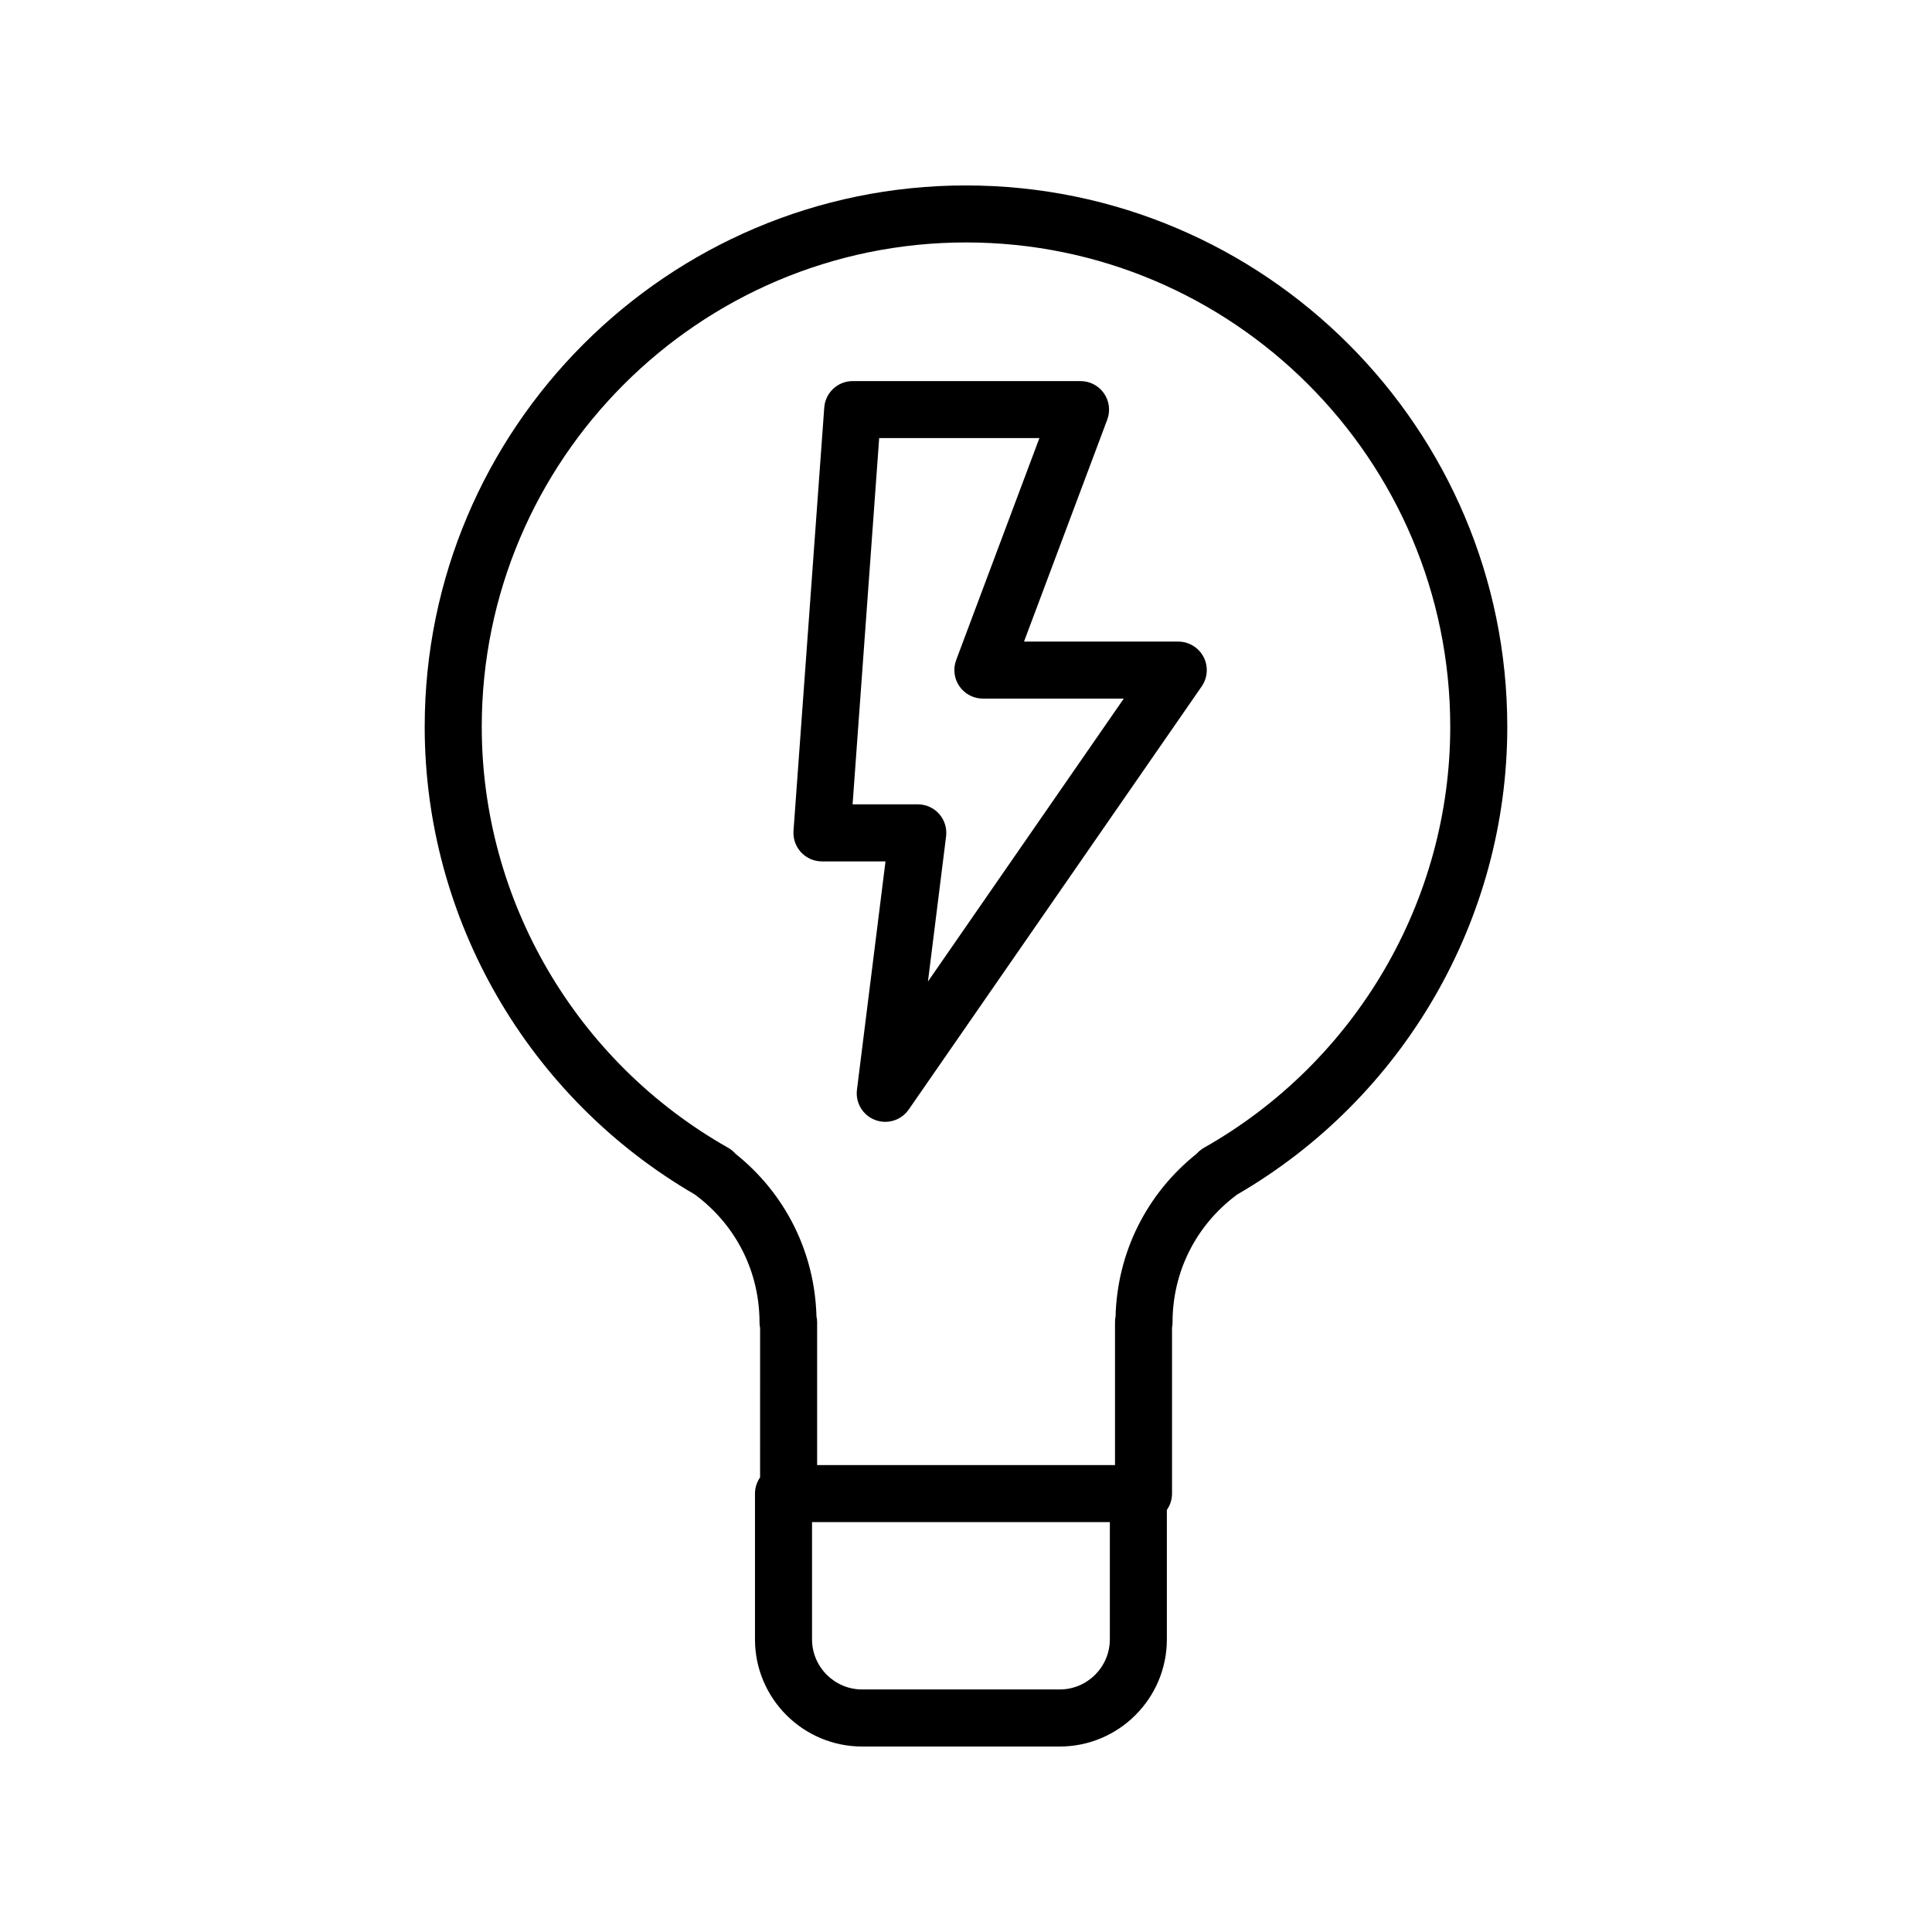
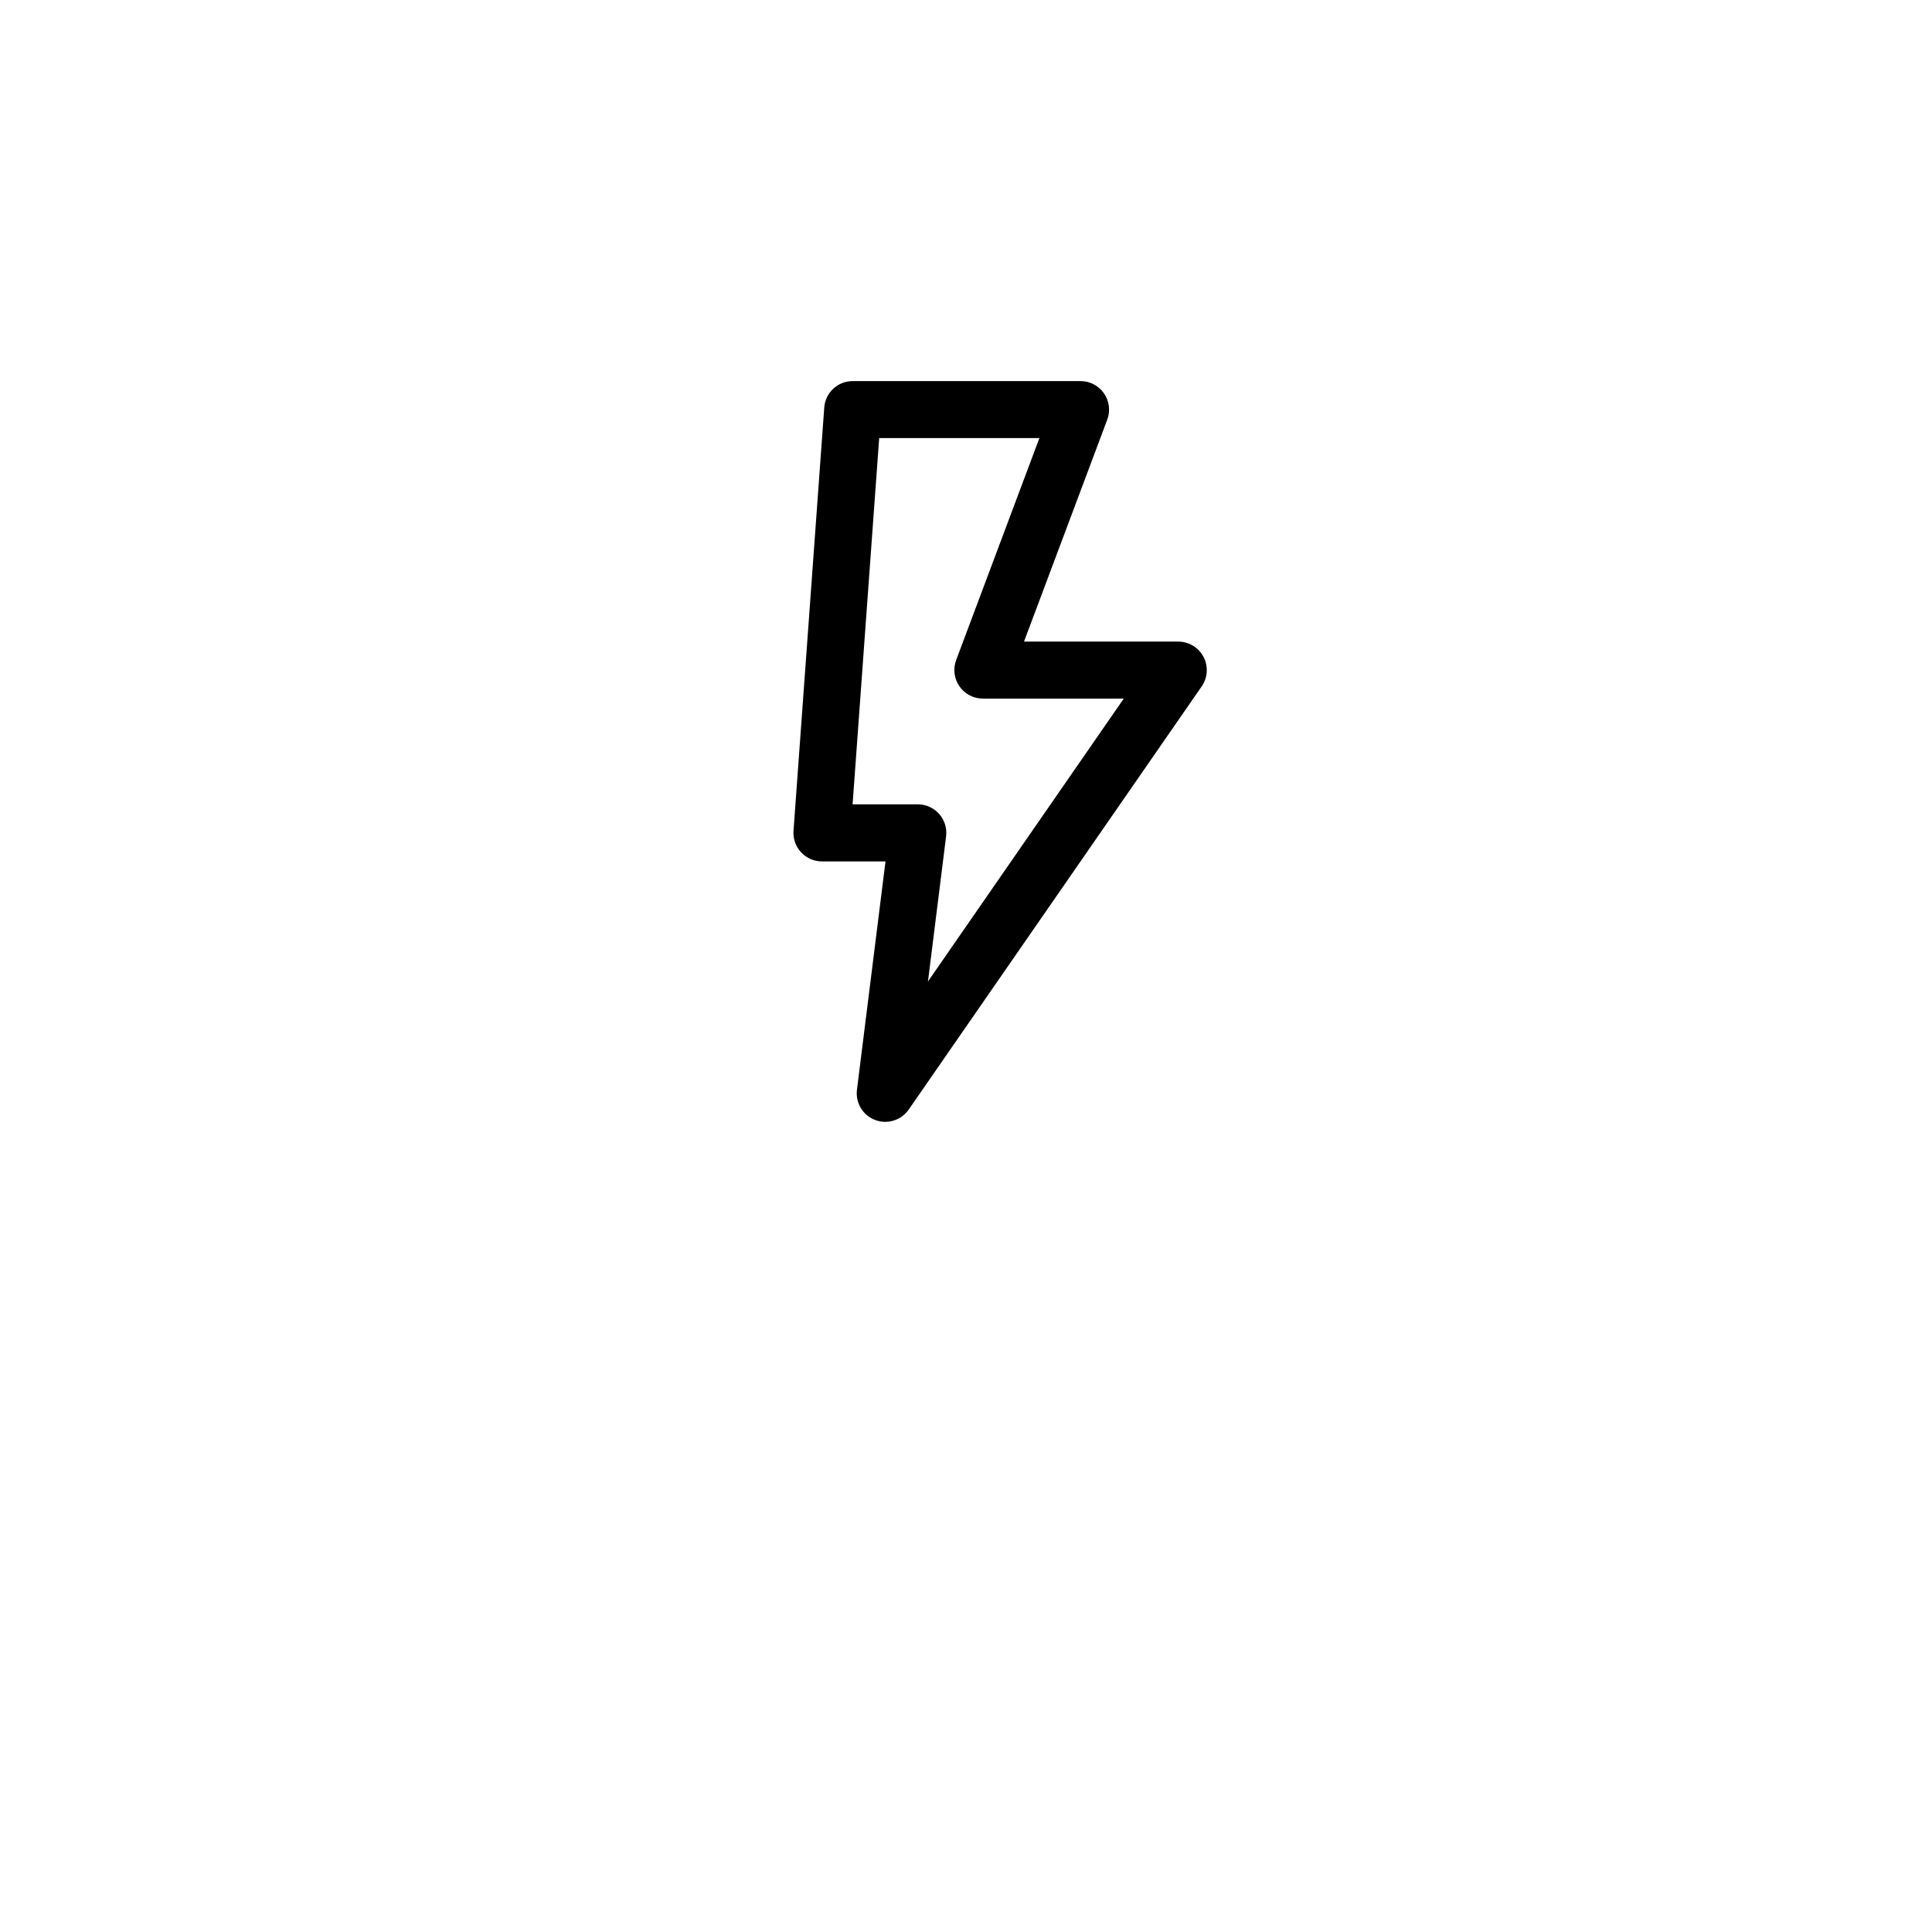
<svg xmlns="http://www.w3.org/2000/svg" fill="#000000" width="800px" height="800px" version="1.1" viewBox="144 144 512 512">
  <g>
-     <path d="m400.01 193.14c-79.102 0-143.46 64.363-143.46 143.48 0 50.949 27.398 98.297 71.613 123.95 0.098 0.074 0.191 0.152 0.289 0.227 10.695 8.039 16.828 20.309 16.828 33.668 0 0.504 0.055 0.992 0.156 1.477l-0.004 39.586c-0.848 1.219-1.355 2.699-1.355 4.301v38.621c0 15.66 12.746 28.398 28.41 28.398h52.336c15.664 0 28.41-12.734 28.41-28.398v-34.305c0.855-1.223 1.367-2.711 1.367-4.316v-43.957c0.09-0.465 0.137-0.938 0.137-1.41 0-13.348 6.133-25.617 16.828-33.676 0.102-0.07 0.188-0.137 0.277-0.211 44.211-25.641 71.605-72.988 71.605-123.96 0.004-79.102-64.344-143.47-143.44-143.47zm38.109 385.3c0 7.324-5.965 13.285-13.297 13.285h-52.328c-7.332 0-13.297-5.961-13.297-13.285v-31.066h78.926v31.066zm24.965-130.28c-0.734 0.418-1.375 0.945-1.91 1.547-13.316 10.617-21.098 26.207-21.539 43.207-0.102 0.492-0.145 0.996-0.145 1.512v37.836h-78.941v-37.852c0-0.535-0.059-1.062-0.176-1.578-0.465-16.949-8.207-32.484-21.461-43.07-0.551-0.629-1.211-1.176-1.965-1.602-40.27-22.781-65.277-65.523-65.277-111.55 0-70.773 57.574-128.36 128.34-128.36 70.754 0 128.32 57.586 128.32 128.36 0 46.031-25.004 88.773-65.25 111.55z" />
    <path d="m456.25 314.03h-40.875l22.062-58.824c0.867-2.324 0.539-4.922-0.867-6.957s-3.727-3.254-6.207-3.254h-60.391c-3.961 0-7.25 3.055-7.535 7.012l-8.148 112.17c-0.152 2.09 0.574 4.152 2 5.691 1.43 1.535 3.438 2.414 5.535 2.414h16.844l-7.566 60.52c-0.434 3.457 1.551 6.758 4.801 8 0.883 0.332 1.793 0.5 2.695 0.5 2.422 0 4.769-1.168 6.219-3.254l77.648-112.15c1.602-2.312 1.789-5.324 0.484-7.812-1.309-2.492-3.894-4.055-6.699-4.055zm-66.332 90.078 4.805-38.457c0.273-2.152-0.398-4.309-1.828-5.941-1.438-1.621-3.496-2.555-5.668-2.555h-17.281l7.047-97.055h42.461l-22.059 58.824c-0.871 2.324-0.543 4.922 0.867 6.957s3.727 3.254 6.207 3.254h37.344z" />
  </g>
</svg>